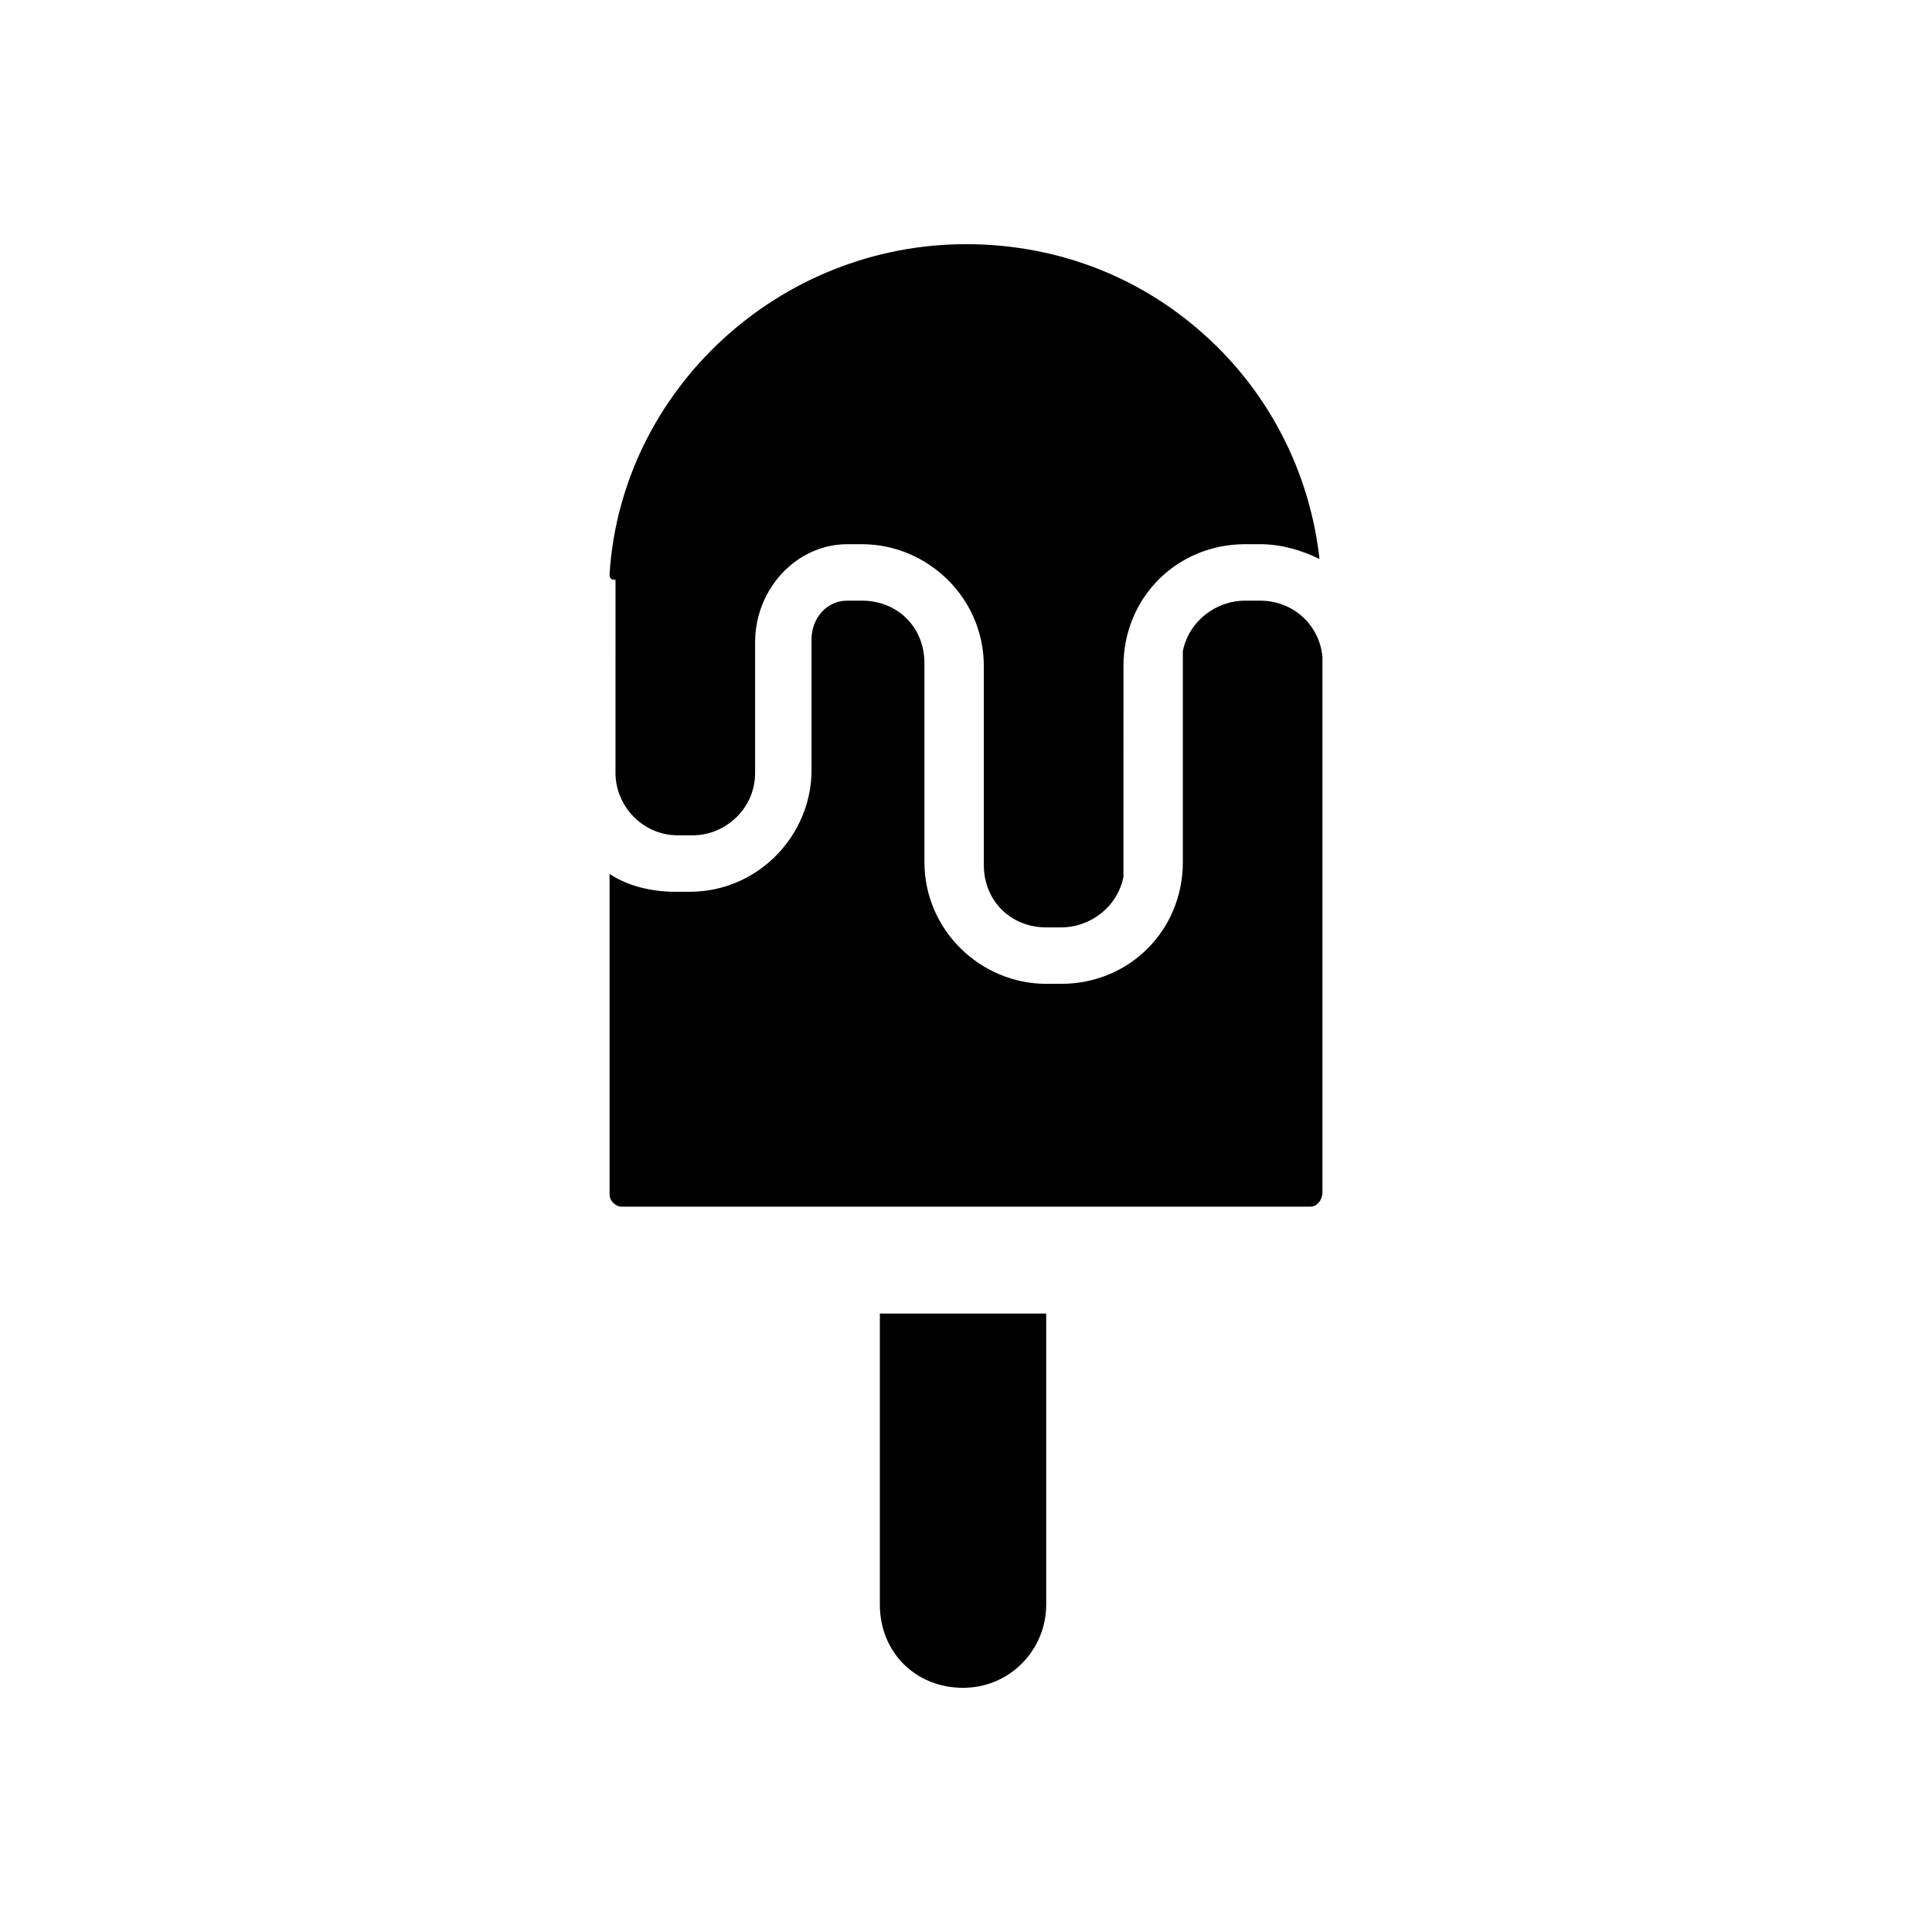
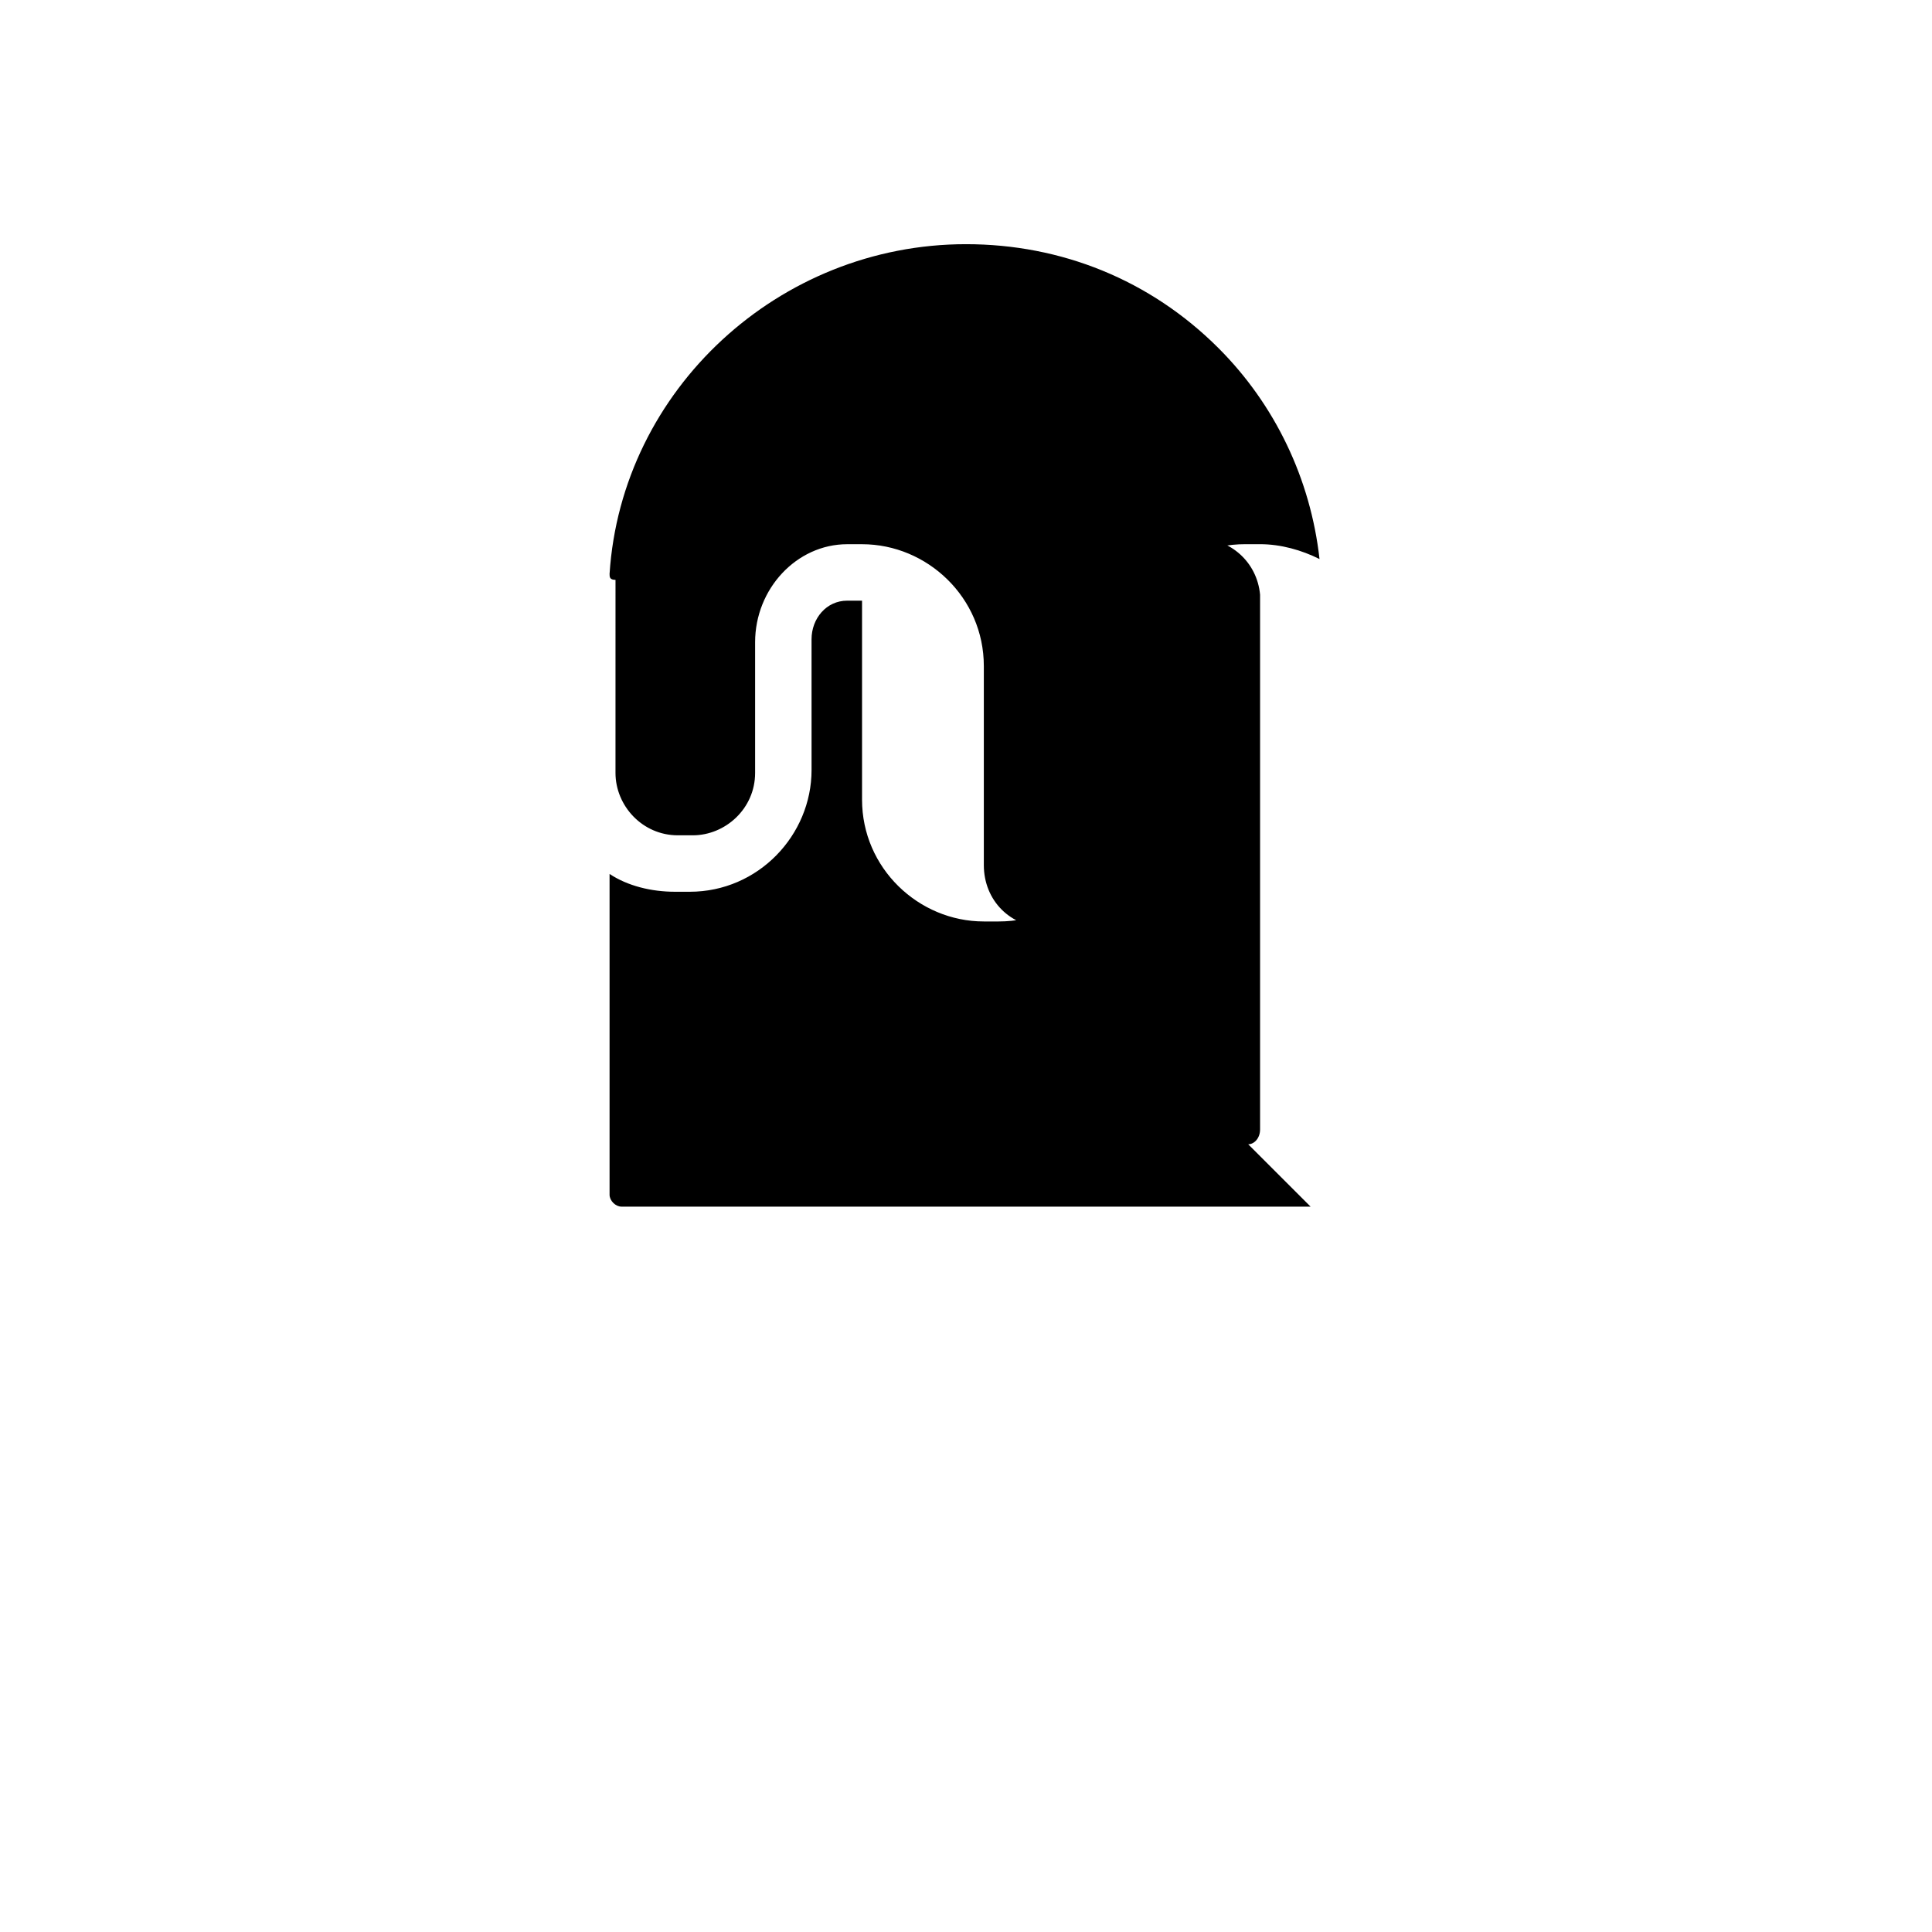
<svg xmlns="http://www.w3.org/2000/svg" fill="#000000" width="800px" height="800px" version="1.1" viewBox="144 144 512 512">
  <g>
-     <path d="m377.96 492.1h43.297v77.145c0 11.809-9.445 22.043-22.043 22.043-12.594 0-22.043-9.445-22.043-22.043v-77.145z" />
-     <path d="m305.54 296.09c3.148-48.805 44.871-87.379 94.465-87.379 25.191 0 48.805 9.445 66.914 27.551 14.957 14.957 24.402 34.637 26.766 55.891-4.723-2.363-10.234-3.938-15.742-3.938h-3.938c-18.105 0-32.273 14.168-32.273 32.273l-0.008 55.898c-1.574 7.871-8.66 13.383-16.531 13.383h-3.938c-9.445 0-16.531-7.086-16.531-16.531v-52.742c0-18.105-14.957-32.273-32.273-32.273h-3.938c-13.383 0-24.402 11.809-24.402 25.977v34.637c0 9.445-7.871 16.531-16.531 16.531h-3.938c-9.445 0-16.531-7.871-16.531-16.531l0.004-51.168c-1.574 0-1.574-0.789-1.574-1.578zm185.78 167.68h-182.63c-1.574 0-3.148-1.574-3.148-3.148v-85.02c4.723 3.148 11.02 4.723 17.32 4.723h3.938c18.105 0 32.273-14.957 32.273-32.273l-0.004-34.637c0-5.512 3.938-10.234 9.445-10.234h3.938c9.445 0 16.531 7.086 16.531 16.531v52.742c0 18.105 14.957 32.273 32.273 32.273h3.938c18.105 0 32.273-14.168 32.273-32.273v-55.891c1.574-7.871 8.66-13.383 16.531-13.383h3.938c8.66 0 15.742 6.297 16.531 14.957v141.7c0 2.363-1.574 3.938-3.148 3.938z" />
+     <path d="m305.54 296.09c3.148-48.805 44.871-87.379 94.465-87.379 25.191 0 48.805 9.445 66.914 27.551 14.957 14.957 24.402 34.637 26.766 55.891-4.723-2.363-10.234-3.938-15.742-3.938h-3.938c-18.105 0-32.273 14.168-32.273 32.273l-0.008 55.898c-1.574 7.871-8.66 13.383-16.531 13.383h-3.938c-9.445 0-16.531-7.086-16.531-16.531v-52.742c0-18.105-14.957-32.273-32.273-32.273h-3.938c-13.383 0-24.402 11.809-24.402 25.977v34.637c0 9.445-7.871 16.531-16.531 16.531h-3.938c-9.445 0-16.531-7.871-16.531-16.531l0.004-51.168c-1.574 0-1.574-0.789-1.574-1.578zm185.78 167.68h-182.63c-1.574 0-3.148-1.574-3.148-3.148v-85.02c4.723 3.148 11.02 4.723 17.32 4.723h3.938c18.105 0 32.273-14.957 32.273-32.273l-0.004-34.637c0-5.512 3.938-10.234 9.445-10.234h3.938v52.742c0 18.105 14.957 32.273 32.273 32.273h3.938c18.105 0 32.273-14.168 32.273-32.273v-55.891c1.574-7.871 8.66-13.383 16.531-13.383h3.938c8.66 0 15.742 6.297 16.531 14.957v141.7c0 2.363-1.574 3.938-3.148 3.938z" />
  </g>
</svg>